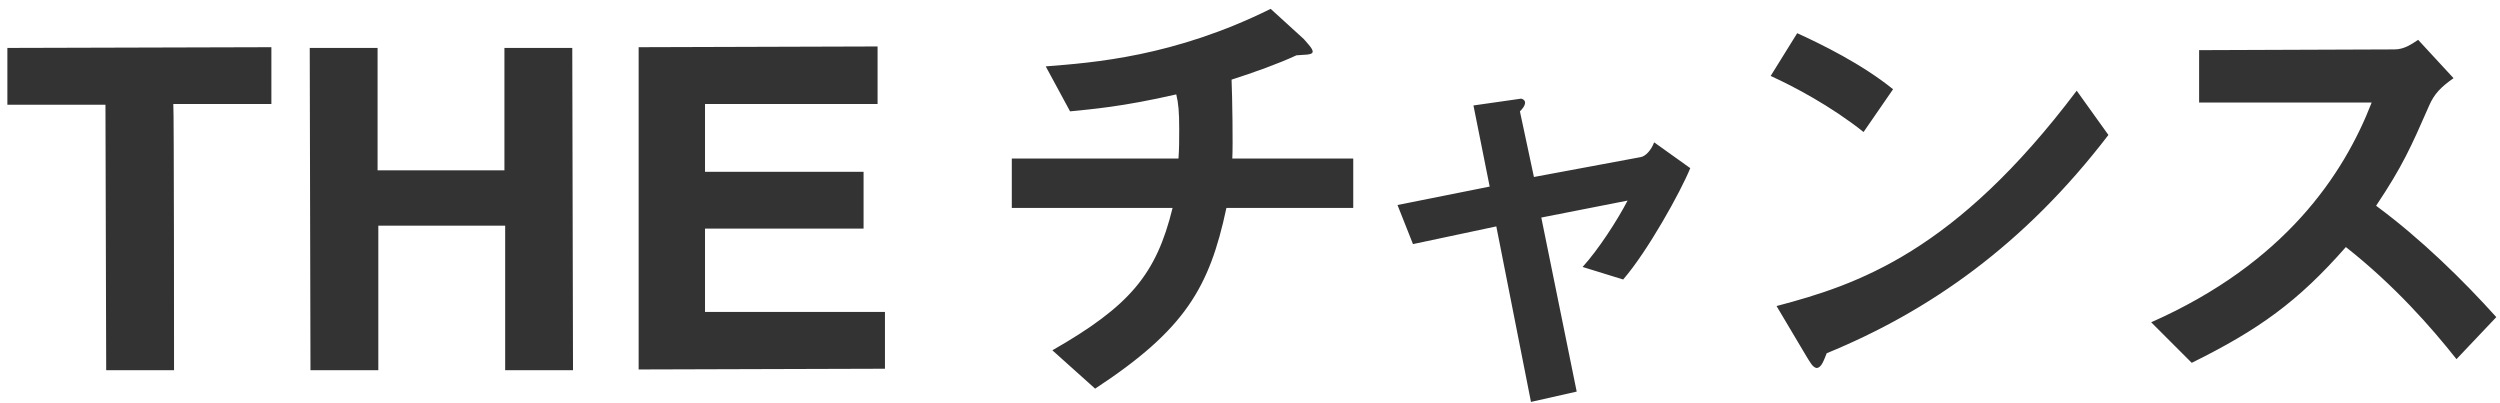
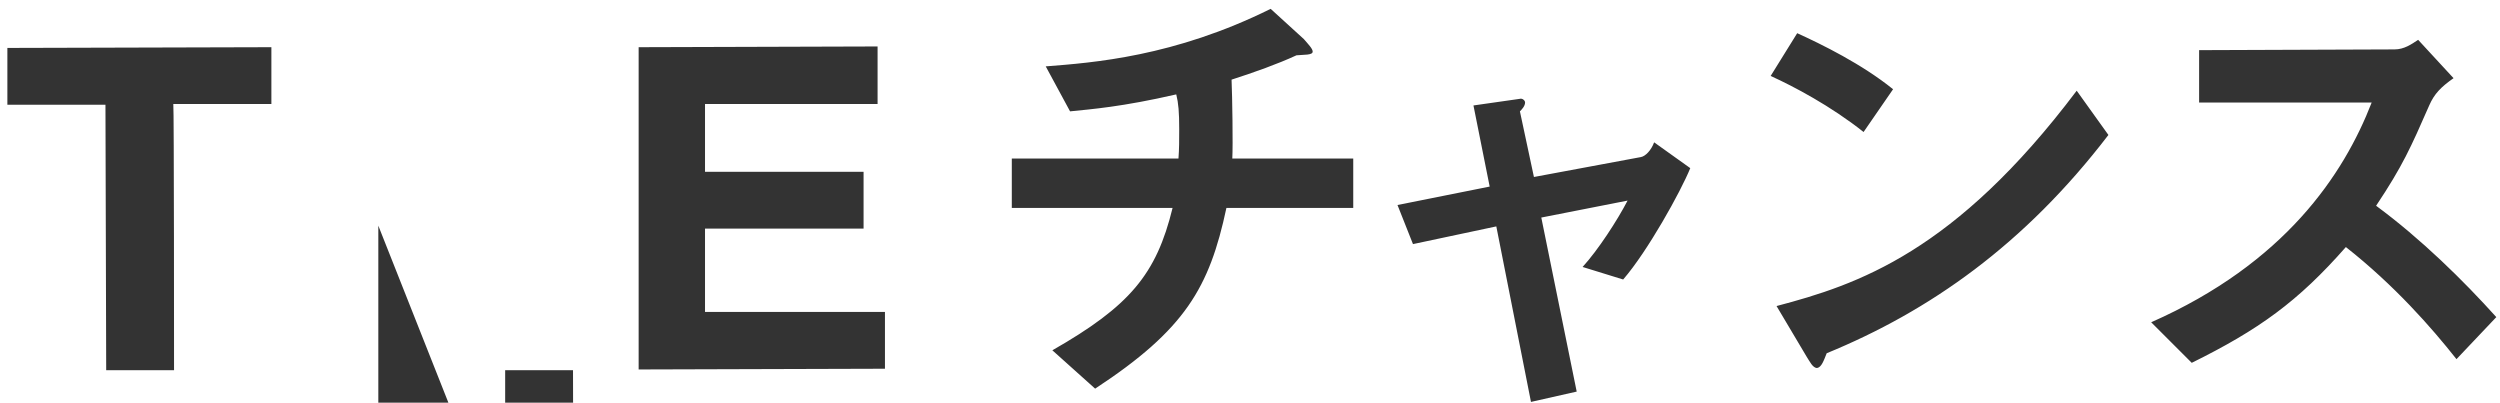
<svg xmlns="http://www.w3.org/2000/svg" version="1.1" id="レイヤー_1" x="0px" y="0px" viewBox="0 0 339 54.6" style="enable-background:new 0 0 339 54.6;" xml:space="preserve">
  <style type="text/css">
	.st0{fill:#333333;}
</style>
-   <path class="st0" d="M23.6,50.2l-9.2,0l-0.1-36l-13.3,0l0-7.7l35.8-0.1l0,7.7l-13.3,0C23.6,14.2,23.6,50.2,23.6,50.2z M51.3,30.6  l0,19.6l-9.2,0L42,6.5l9.2,0l0,16.6l17.2,0l0-16.6l9.2,0l0.1,43.7l-9.2,0l0-19.6L51.3,30.6L51.3,30.6z M119,14.1l-23.4,0l0,9.2  l21.5,0l0,7.7l-21.5,0l0,11.3l24.4,0l0,7.7l-33.4,0.1L86.6,6.4L119,6.3L119,14.1L119,14.1z M142.7,47.5c10.5-6,14.1-10.3,16.3-19.3  l-21.8,0l0-6.7l22.6,0c0.1-1.3,0.1-2.5,0.1-4c0-2.3-0.1-3.5-0.4-4.7c-7.4,1.7-11.5,2-14.4,2.3l-3.3-6.1c6.4-0.5,17.4-1.3,30.5-7.8  l4.5,4.1C177.4,6,178,6.6,178,7c0,0.5-1.2,0.4-2.2,0.5c-2.6,1.2-5.7,2.3-8.8,3.3c0.1,2.3,0.2,8.9,0.1,10.7l16.4,0l0,6.7l-17.2,0  c-2.3,10.8-5.6,16.5-17.8,24.5L142.7,47.5L142.7,47.5z M214.6,36.2c2.1-2.3,4.7-6.3,6.1-9L209,29.5l4.8,23.6l-6.2,1.4l-4.7-23.8  l-11.3,2.4l-2.1-5.3l12.5-2.5l-2.2-11l6.3-0.9c0.3-0.1,0.7,0.2,0.7,0.5c0,0.5-0.5,1-0.7,1.2l1.9,8.9l14.5-2.7c0.6-0.1,1.4-0.9,1.8-2  l4.9,3.5c-1.3,3.2-5.8,11.3-9.1,15.1L214.6,36.2L214.6,36.2L214.6,36.2z M243.7,4.5c3.3,1.5,8.8,4.2,13,7.6l-4,5.8  c-4.4-3.5-9.5-6.2-12.6-7.6C240.1,10.3,243.7,4.5,243.7,4.5z M285.9,18.3c-11.4,14.9-24.3,23.9-38.2,29.6c-0.4,1-0.7,1.9-1.3,2  c-0.6,0-1-0.9-1.4-1.5l-4.1-6.9c11-2.9,24.2-7.3,40.7-29.2L285.9,18.3L285.9,18.3L285.9,18.3z M324.7,6.7c1.3,0,2.3-0.7,3.2-1.3  l4.8,5.2c-1.7,1.2-2.6,2.1-3.3,3.7c-2.5,5.7-3.6,8.2-7.2,13.6c6.1,4.5,11.8,10.1,16.3,15.1l-5.4,5.7c-3.4-4.3-8.4-10-15-15.2  c-6.5,7.4-11.8,11.2-20.9,15.7l-5.5-5.5c18.1-8,26.1-20,29.9-29.8l-23.4,0l0-7.1L324.7,6.7L324.7,6.7z" />
+   <path class="st0" d="M23.6,50.2l-9.2,0l-0.1-36l-13.3,0l0-7.7l35.8-0.1l0,7.7l-13.3,0C23.6,14.2,23.6,50.2,23.6,50.2z M51.3,30.6  l0,19.6l-9.2,0l9.2,0l0,16.6l17.2,0l0-16.6l9.2,0l0.1,43.7l-9.2,0l0-19.6L51.3,30.6L51.3,30.6z M119,14.1l-23.4,0l0,9.2  l21.5,0l0,7.7l-21.5,0l0,11.3l24.4,0l0,7.7l-33.4,0.1L86.6,6.4L119,6.3L119,14.1L119,14.1z M142.7,47.5c10.5-6,14.1-10.3,16.3-19.3  l-21.8,0l0-6.7l22.6,0c0.1-1.3,0.1-2.5,0.1-4c0-2.3-0.1-3.5-0.4-4.7c-7.4,1.7-11.5,2-14.4,2.3l-3.3-6.1c6.4-0.5,17.4-1.3,30.5-7.8  l4.5,4.1C177.4,6,178,6.6,178,7c0,0.5-1.2,0.4-2.2,0.5c-2.6,1.2-5.7,2.3-8.8,3.3c0.1,2.3,0.2,8.9,0.1,10.7l16.4,0l0,6.7l-17.2,0  c-2.3,10.8-5.6,16.5-17.8,24.5L142.7,47.5L142.7,47.5z M214.6,36.2c2.1-2.3,4.7-6.3,6.1-9L209,29.5l4.8,23.6l-6.2,1.4l-4.7-23.8  l-11.3,2.4l-2.1-5.3l12.5-2.5l-2.2-11l6.3-0.9c0.3-0.1,0.7,0.2,0.7,0.5c0,0.5-0.5,1-0.7,1.2l1.9,8.9l14.5-2.7c0.6-0.1,1.4-0.9,1.8-2  l4.9,3.5c-1.3,3.2-5.8,11.3-9.1,15.1L214.6,36.2L214.6,36.2L214.6,36.2z M243.7,4.5c3.3,1.5,8.8,4.2,13,7.6l-4,5.8  c-4.4-3.5-9.5-6.2-12.6-7.6C240.1,10.3,243.7,4.5,243.7,4.5z M285.9,18.3c-11.4,14.9-24.3,23.9-38.2,29.6c-0.4,1-0.7,1.9-1.3,2  c-0.6,0-1-0.9-1.4-1.5l-4.1-6.9c11-2.9,24.2-7.3,40.7-29.2L285.9,18.3L285.9,18.3L285.9,18.3z M324.7,6.7c1.3,0,2.3-0.7,3.2-1.3  l4.8,5.2c-1.7,1.2-2.6,2.1-3.3,3.7c-2.5,5.7-3.6,8.2-7.2,13.6c6.1,4.5,11.8,10.1,16.3,15.1l-5.4,5.7c-3.4-4.3-8.4-10-15-15.2  c-6.5,7.4-11.8,11.2-20.9,15.7l-5.5-5.5c18.1-8,26.1-20,29.9-29.8l-23.4,0l0-7.1L324.7,6.7L324.7,6.7z" />
</svg>